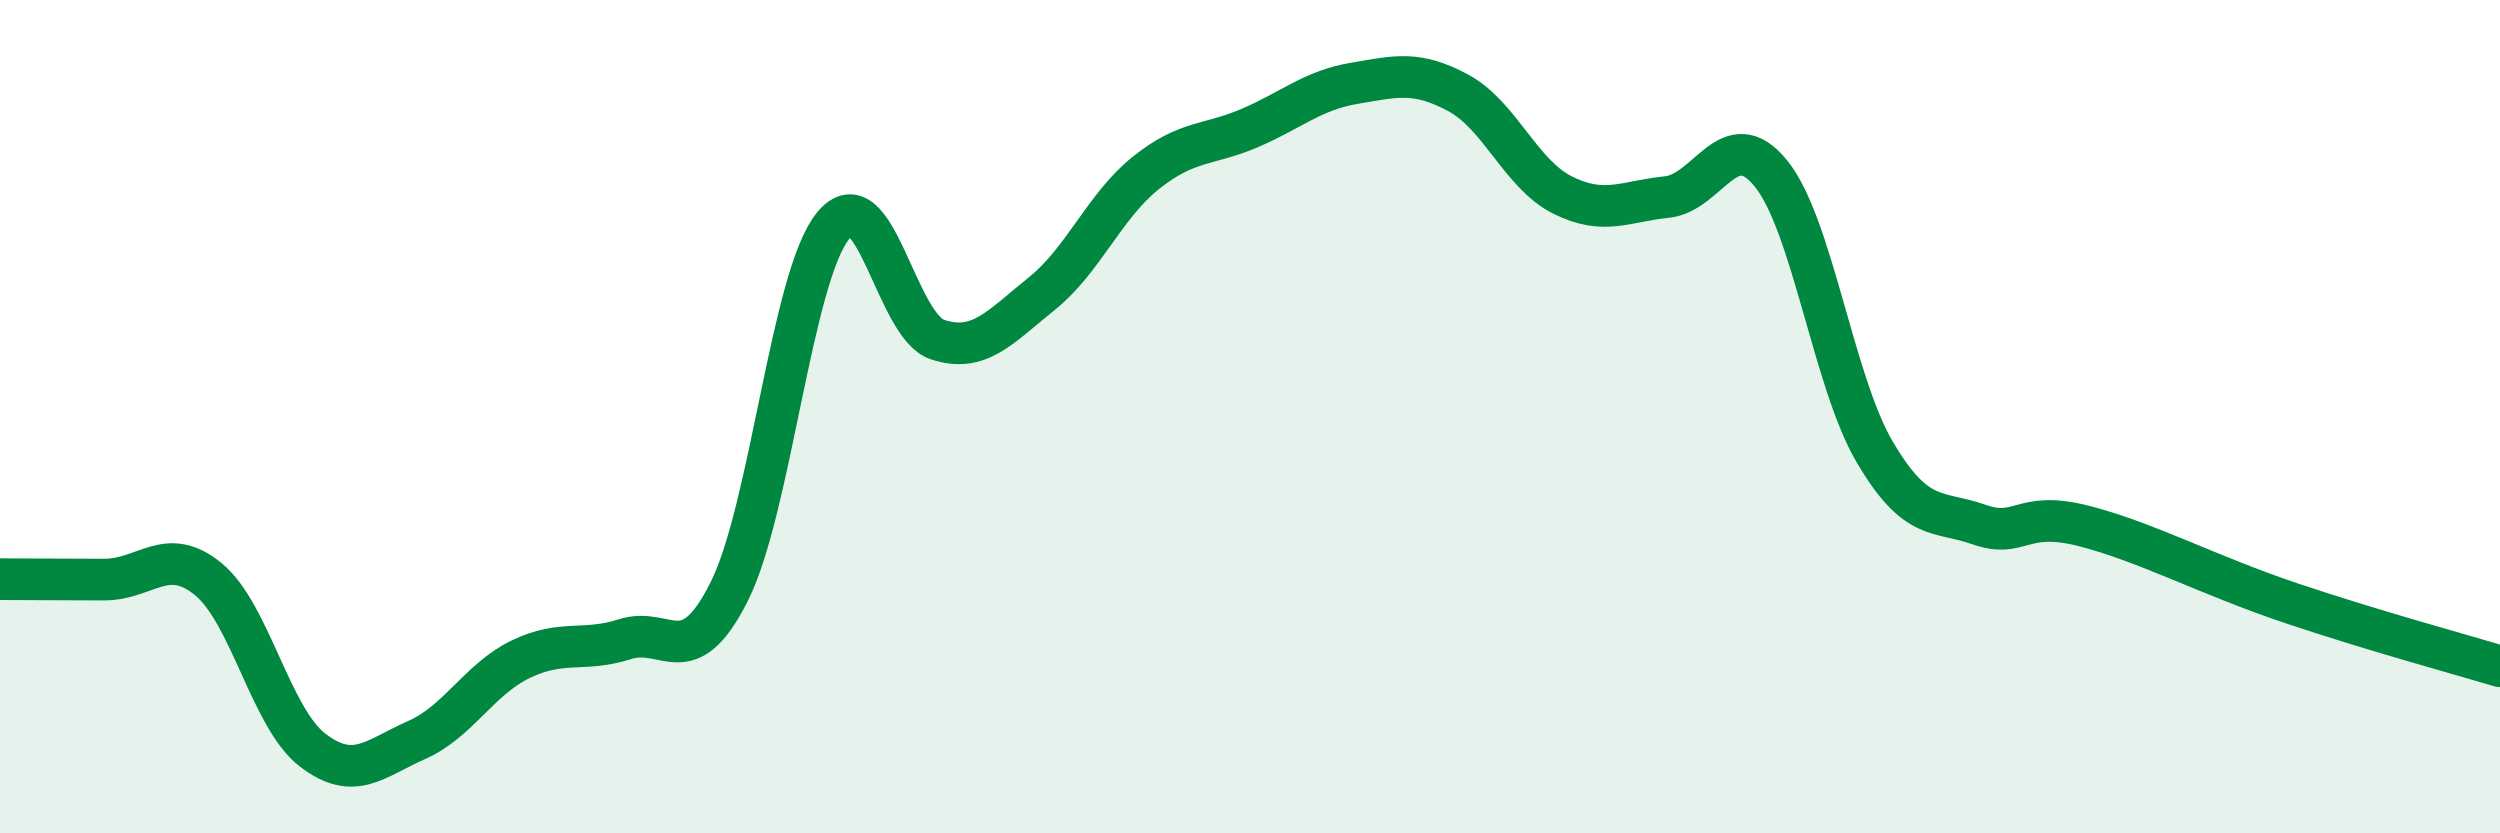
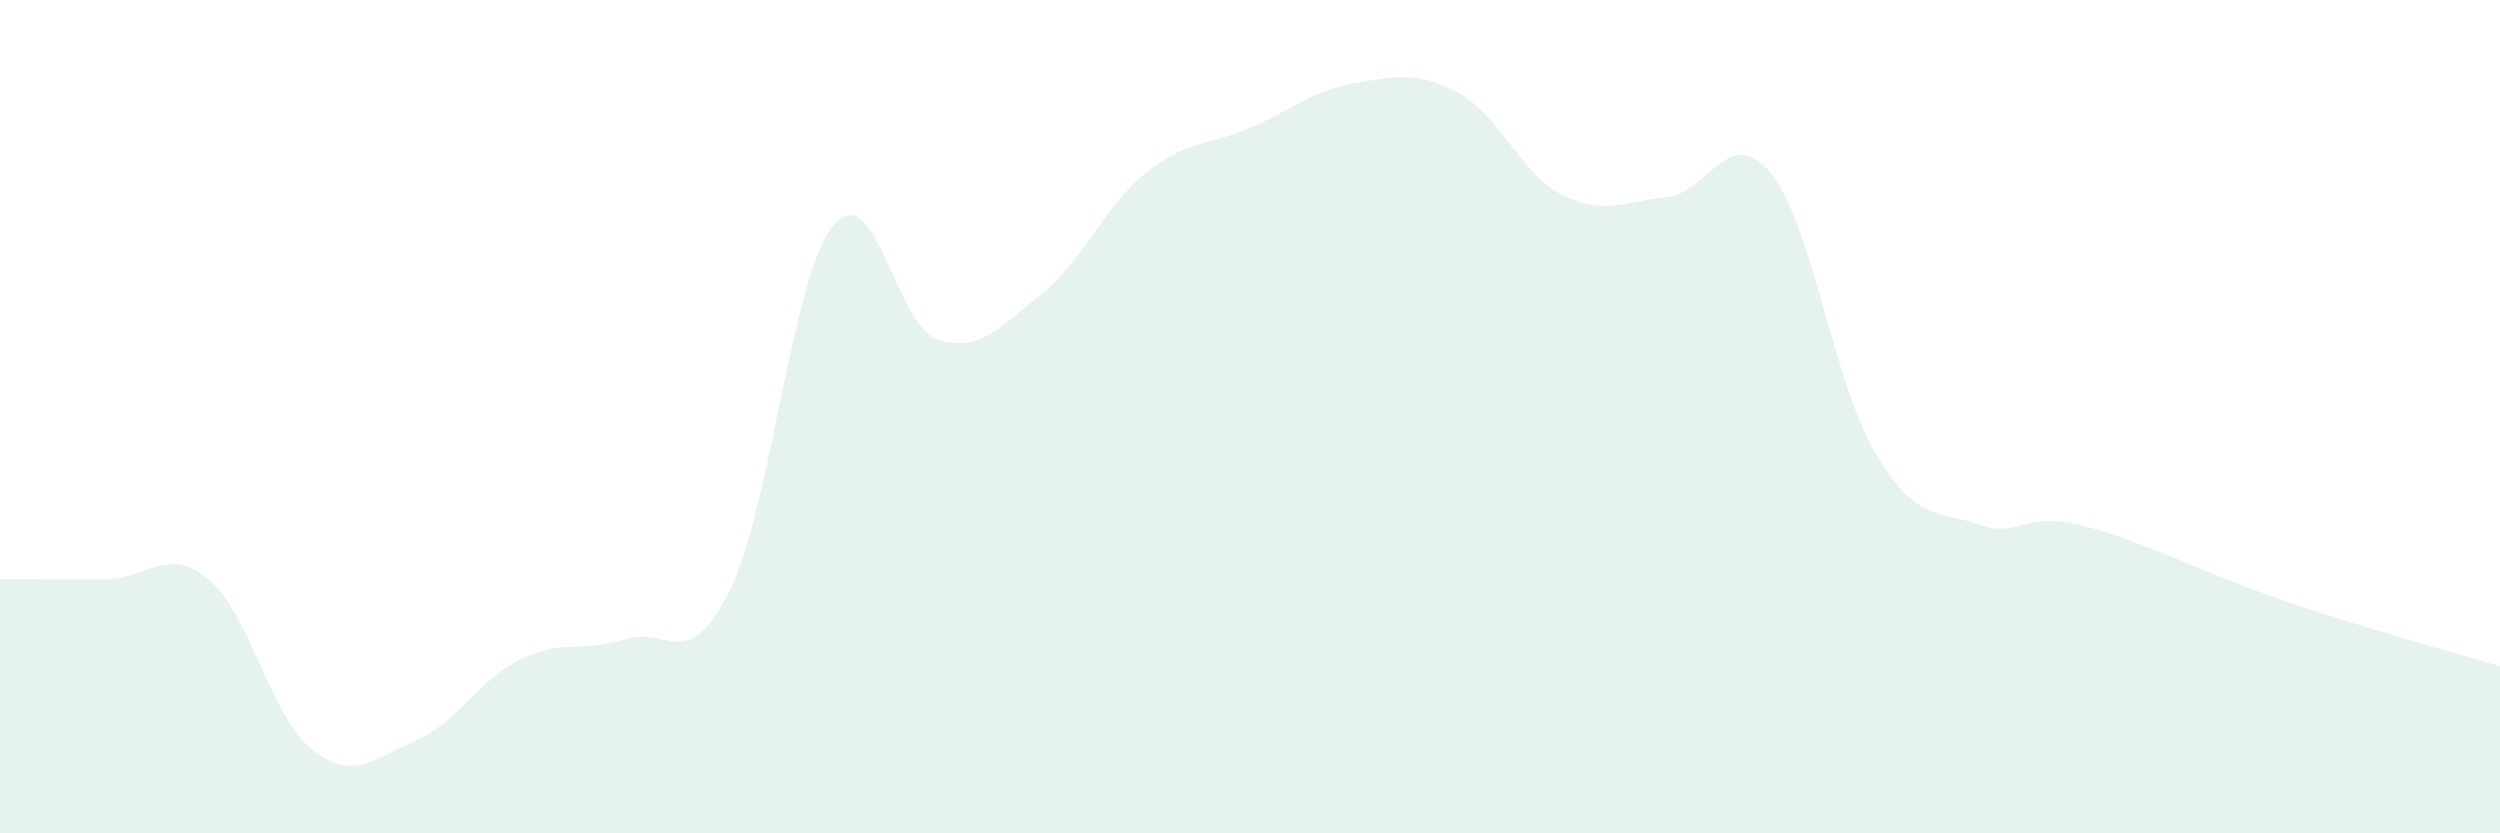
<svg xmlns="http://www.w3.org/2000/svg" width="60" height="20" viewBox="0 0 60 20">
  <path d="M 0,13.9 C 0.5,13.9 1.5,13.91 2.5,13.91 C 3.5,13.91 4,13.08 5,13.9 C 6,14.72 6.5,17.23 7.5,18 C 8.5,18.77 9,18.2 10,17.76 C 11,17.32 11.5,16.3 12.5,15.82 C 13.5,15.34 14,15.66 15,15.34 C 16,15.02 16.5,16.19 17.5,14.2 C 18.5,12.21 19,6.62 20,5.41 C 21,4.2 21.5,7.82 22.5,8.15 C 23.5,8.48 24,7.85 25,7.05 C 26,6.25 26.5,4.95 27.5,4.15 C 28.5,3.35 29,3.5 30,3.07 C 31,2.64 31.5,2.17 32.5,2 C 33.5,1.83 34,1.69 35,2.23 C 36,2.77 36.5,4.18 37.5,4.68 C 38.5,5.18 39,4.83 40,4.73 C 41,4.63 41.5,2.93 42.5,4.16 C 43.5,5.39 44,9.17 45,10.86 C 46,12.55 46.5,12.24 47.5,12.59 C 48.5,12.94 48.5,12.24 50,12.62 C 51.5,13 53,13.81 55,14.48 C 57,15.15 59,15.69 60,15.99L60 20L0 20Z" fill="#008740" opacity="0.1" stroke-linecap="round" stroke-linejoin="round" />
-   <path d="M 0,13.9 C 0.5,13.9 1.5,13.91 2.5,13.91 C 3.5,13.91 4,13.08 5,13.9 C 6,14.72 6.5,17.23 7.5,18 C 8.5,18.77 9,18.2 10,17.76 C 11,17.32 11.5,16.3 12.5,15.82 C 13.5,15.34 14,15.66 15,15.34 C 16,15.02 16.5,16.19 17.5,14.2 C 18.5,12.21 19,6.62 20,5.41 C 21,4.2 21.5,7.82 22.5,8.15 C 23.5,8.48 24,7.85 25,7.05 C 26,6.25 26.5,4.95 27.5,4.15 C 28.5,3.35 29,3.5 30,3.07 C 31,2.64 31.5,2.17 32.5,2 C 33.5,1.83 34,1.69 35,2.23 C 36,2.77 36.5,4.18 37.5,4.68 C 38.5,5.18 39,4.83 40,4.73 C 41,4.63 41.5,2.93 42.5,4.16 C 43.5,5.39 44,9.17 45,10.86 C 46,12.55 46.5,12.24 47.5,12.59 C 48.5,12.94 48.5,12.24 50,12.62 C 51.5,13 53,13.81 55,14.48 C 57,15.15 59,15.69 60,15.99" stroke="#008740" stroke-width="1" fill="none" stroke-linecap="round" stroke-linejoin="round" />
</svg>